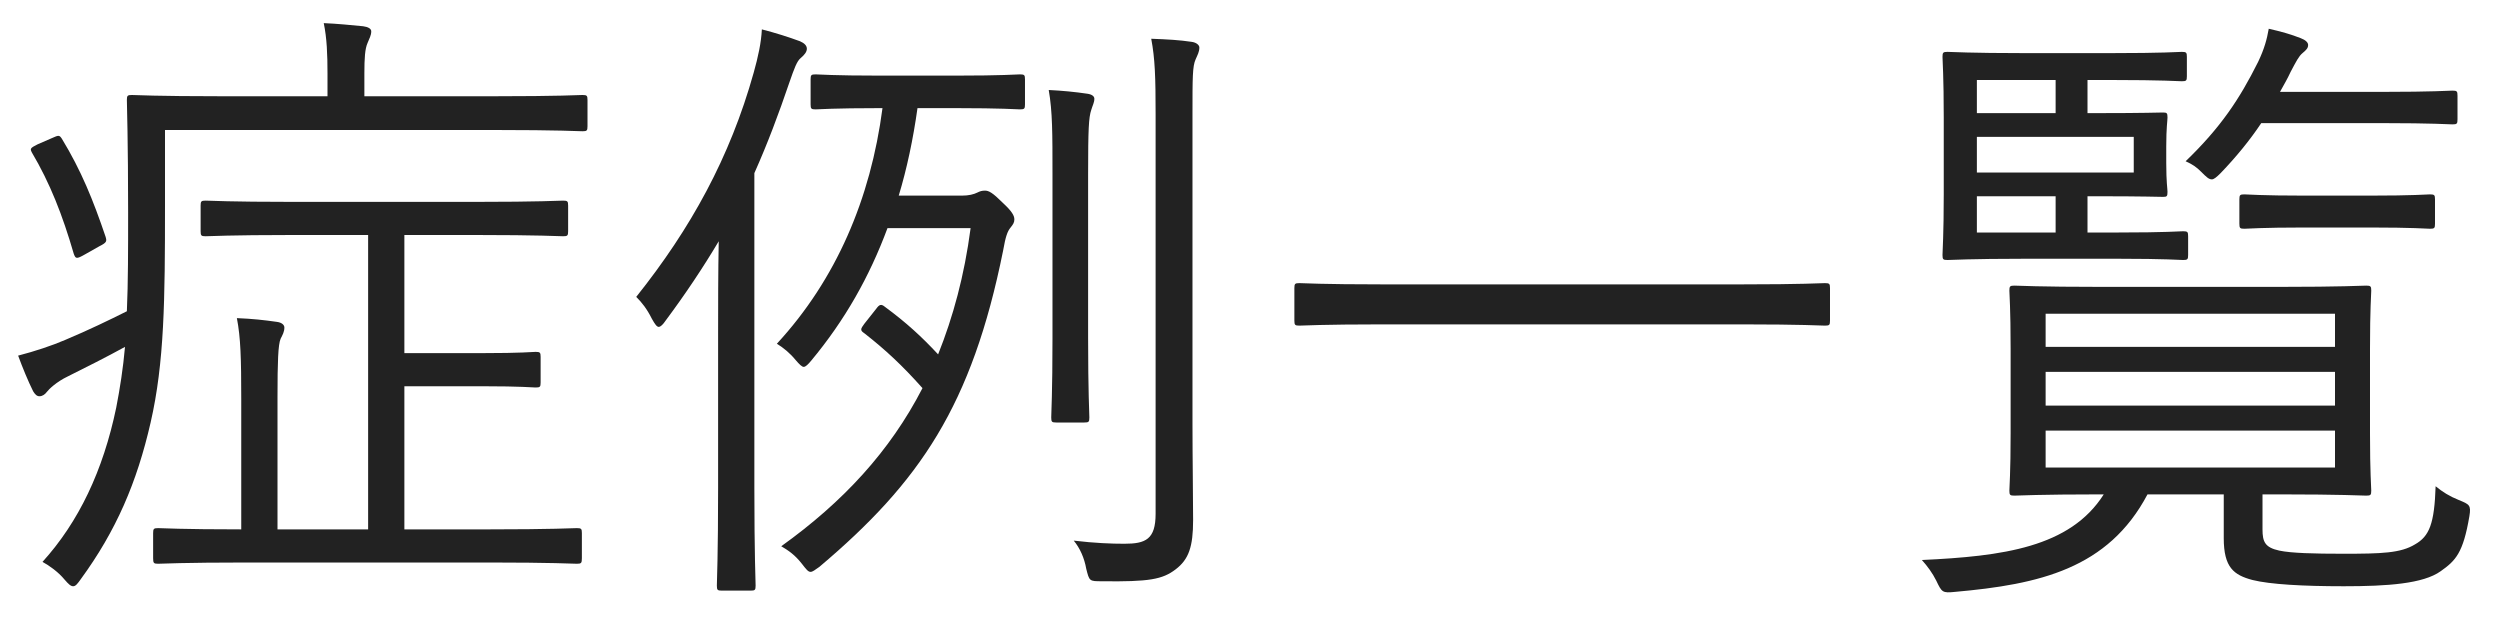
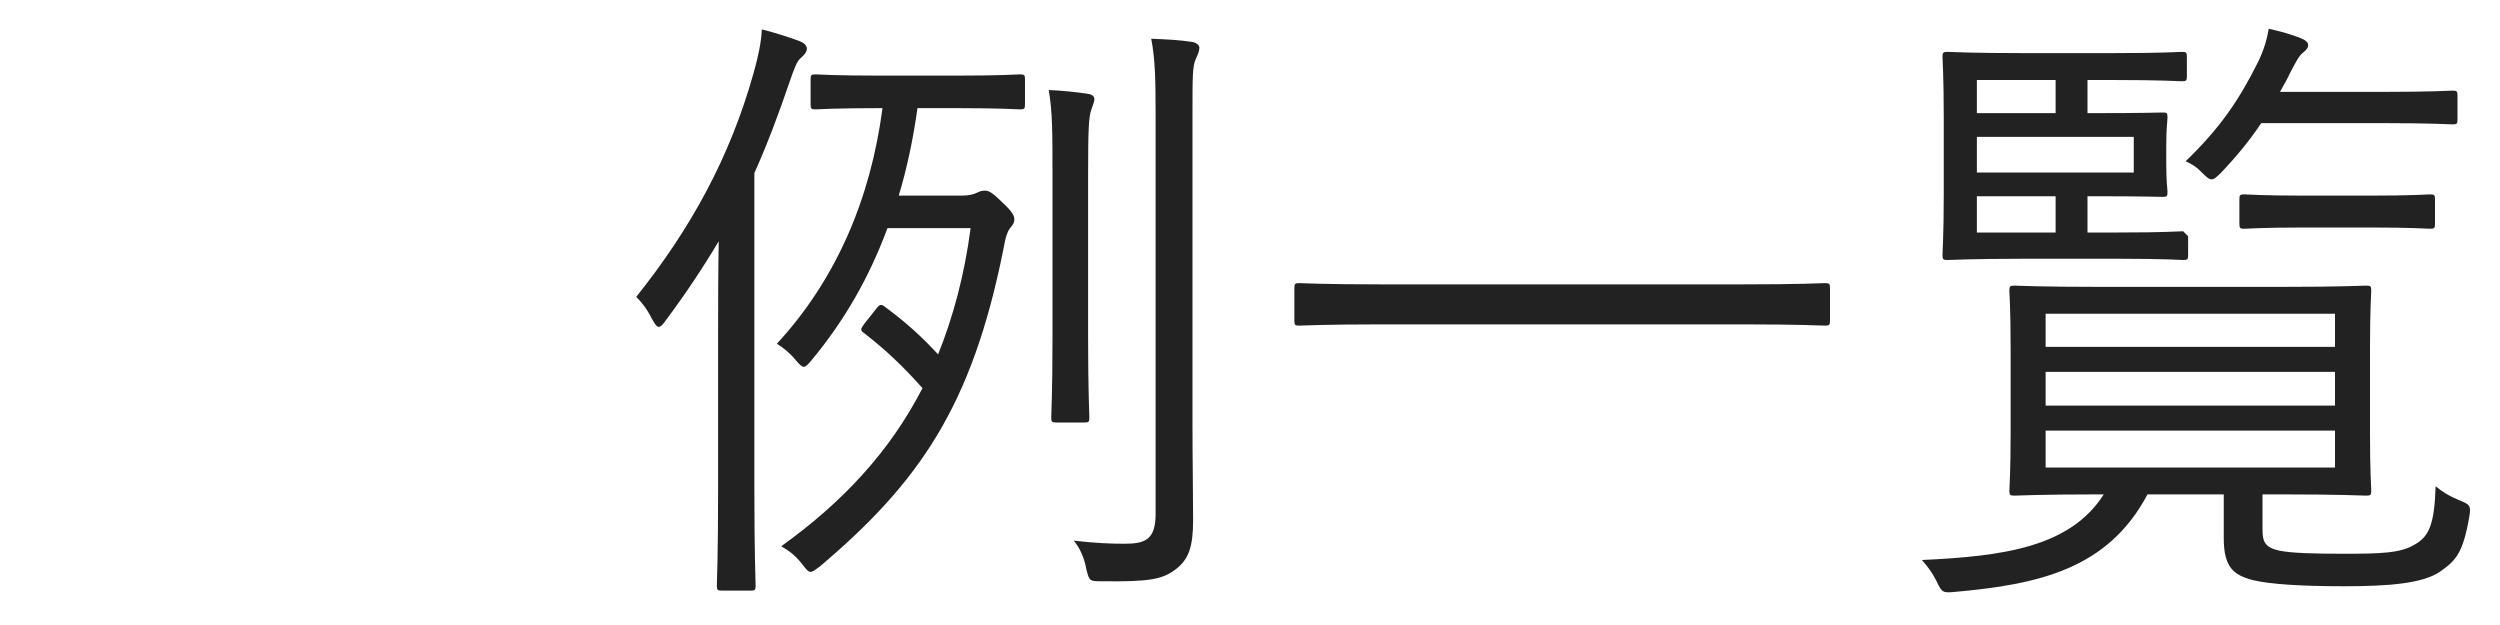
<svg xmlns="http://www.w3.org/2000/svg" width="160" height="40" viewBox="0 0 160 40" fill="none">
-   <path d="M144.8 31.64V33.88C144.8 34.68 144.96 35.04 145.88 35.24C146.64 35.4 148.08 35.44 149.96 35.44C152.44 35.44 153.64 35.4 154.56 34.84C155.48 34.32 155.8 33.52 155.88 31.12C156.32 31.48 156.76 31.76 157.36 32C158.04 32.28 158.16 32.32 158.04 33.04C157.64 35.4 157.16 35.88 156.2 36.56C155.08 37.36 152.8 37.52 150 37.52C147.4 37.52 145.28 37.4 144.16 37.12C142.96 36.8 142.32 36.32 142.32 34.44V31.64H137.44C134.92 36.4 130.52 37.4 125.12 37.88C124.32 37.96 124.28 37.92 123.92 37.16C123.68 36.68 123.36 36.24 123 35.84C128.16 35.6 132.48 35.04 134.64 31.64H134.44C130.52 31.64 129.12 31.72 128.92 31.72C128.64 31.72 128.6 31.68 128.6 31.4C128.6 31.16 128.68 30.28 128.68 27.72V22.32C128.68 19.72 128.6 18.84 128.6 18.6C128.6 18.32 128.64 18.28 128.92 18.28C129.12 18.28 130.52 18.36 134.44 18.36H145.92C149.84 18.36 151.2 18.28 151.44 18.28C151.72 18.28 151.76 18.32 151.76 18.6C151.76 18.84 151.68 19.72 151.68 22.32V27.72C151.68 30.28 151.76 31.16 151.76 31.4C151.76 31.68 151.72 31.72 151.44 31.72C151.2 31.72 149.84 31.64 145.92 31.64H144.8ZM149.44 29.92V27.56H130.92V29.92H149.44ZM149.44 25.96V23.8H130.92V25.96H149.44ZM149.44 22.2V20.08H130.92V22.2H149.44ZM140.04 15.12V16.32C140.04 16.6 140 16.64 139.72 16.64C139.52 16.64 138.6 16.56 135.6 16.56H129.52C126.16 16.56 124.84 16.64 124.64 16.64C124.36 16.64 124.32 16.6 124.32 16.32C124.32 16.08 124.4 15 124.4 12.44V7.52C124.4 4.92 124.32 3.84 124.32 3.64C124.32 3.36 124.36 3.32 124.64 3.32C124.84 3.32 126.16 3.4 129.52 3.4H135.12C138.44 3.4 139.44 3.32 139.64 3.32C139.92 3.32 139.96 3.36 139.96 3.64V4.88C139.96 5.16 139.92 5.2 139.64 5.2C139.44 5.2 138.44 5.12 135.12 5.12H133.6V7.24H134.32C137.2 7.24 138.2 7.2 138.44 7.2C138.68 7.2 138.72 7.24 138.72 7.52C138.72 7.72 138.64 8.16 138.64 9.36V10.44C138.64 11.68 138.72 12.08 138.72 12.28C138.72 12.56 138.68 12.6 138.44 12.6C138.2 12.6 137.16 12.56 134.28 12.56H133.6V14.88H135.6C138.6 14.88 139.52 14.8 139.72 14.8C140 14.8 140.04 14.84 140.04 15.12ZM136.56 11.04V8.76H126.52V11.04H136.56ZM131.56 14.88V12.56H126.52V14.88H131.56ZM131.56 7.24V5.12H126.52V7.24H131.56ZM157.28 6.12V7.64C157.28 7.92 157.24 7.96 156.96 7.96C156.72 7.96 155.72 7.88 152.48 7.88H144.72C144 8.96 143.12 10.04 142.12 11.08C141.84 11.36 141.68 11.48 141.56 11.48C141.36 11.48 141.2 11.32 140.88 11C140.56 10.68 140.32 10.52 139.88 10.32C142.12 8.16 143.32 6.36 144.52 3.96C144.92 3.12 145.08 2.52 145.2 1.84C145.92 2 146.64 2.2 147.24 2.44C147.56 2.56 147.72 2.72 147.72 2.88C147.72 3.08 147.6 3.2 147.36 3.4C147.12 3.6 146.96 3.92 146.6 4.6C146.4 5.04 146.16 5.44 145.92 5.88H152.48C155.72 5.88 156.72 5.8 156.96 5.8C157.24 5.8 157.28 5.84 157.28 6.12ZM155.84 12.76V14.32C155.84 14.6 155.8 14.64 155.52 14.64C155.32 14.64 154.48 14.56 151.64 14.56H147.52C144.72 14.56 143.84 14.64 143.64 14.64C143.36 14.64 143.32 14.6 143.32 14.32V12.76C143.32 12.48 143.36 12.44 143.64 12.44C143.84 12.44 144.72 12.52 147.52 12.52H151.64C154.48 12.52 155.32 12.44 155.52 12.44C155.8 12.44 155.84 12.48 155.84 12.76Z" fill="#222222" />
+   <path d="M144.8 31.64V33.88C144.8 34.68 144.96 35.04 145.88 35.24C146.64 35.4 148.08 35.44 149.96 35.44C152.44 35.44 153.64 35.4 154.56 34.84C155.48 34.32 155.8 33.52 155.88 31.12C156.32 31.48 156.76 31.76 157.36 32C158.04 32.28 158.16 32.32 158.04 33.04C157.64 35.4 157.16 35.88 156.2 36.56C155.08 37.36 152.8 37.52 150 37.52C147.4 37.52 145.28 37.4 144.16 37.12C142.96 36.8 142.32 36.32 142.32 34.44V31.64H137.44C134.92 36.4 130.52 37.4 125.12 37.88C124.32 37.96 124.28 37.92 123.92 37.16C123.68 36.68 123.36 36.24 123 35.84C128.16 35.6 132.48 35.04 134.64 31.64H134.44C130.52 31.64 129.12 31.72 128.92 31.72C128.64 31.72 128.6 31.68 128.6 31.4C128.6 31.16 128.68 30.28 128.68 27.72V22.32C128.68 19.72 128.6 18.84 128.6 18.6C128.6 18.32 128.64 18.28 128.92 18.28C129.12 18.28 130.52 18.36 134.44 18.36H145.92C149.84 18.36 151.2 18.28 151.44 18.28C151.72 18.28 151.76 18.32 151.76 18.6C151.76 18.84 151.68 19.72 151.68 22.32V27.72C151.68 30.28 151.76 31.16 151.76 31.4C151.76 31.68 151.72 31.72 151.44 31.72C151.2 31.72 149.84 31.64 145.92 31.64H144.8ZM149.44 29.92V27.56H130.92V29.92H149.44ZM149.44 25.96V23.8H130.92V25.96H149.44ZM149.44 22.2V20.08H130.92V22.2H149.44ZM140.04 15.12V16.32C140.04 16.6 140 16.64 139.72 16.64C139.52 16.64 138.6 16.56 135.6 16.56H129.52C126.16 16.56 124.84 16.64 124.64 16.64C124.36 16.64 124.32 16.6 124.32 16.32C124.32 16.08 124.4 15 124.4 12.44V7.52C124.4 4.92 124.32 3.84 124.32 3.64C124.32 3.36 124.36 3.32 124.64 3.32C124.84 3.32 126.16 3.4 129.52 3.4H135.12C138.44 3.4 139.44 3.32 139.64 3.32C139.92 3.32 139.96 3.36 139.96 3.64V4.88C139.96 5.16 139.92 5.2 139.64 5.2C139.44 5.2 138.44 5.12 135.12 5.12H133.6V7.24H134.32C137.2 7.24 138.2 7.2 138.44 7.2C138.68 7.2 138.72 7.24 138.72 7.52C138.72 7.72 138.64 8.16 138.64 9.36V10.44C138.64 11.68 138.72 12.08 138.72 12.28C138.72 12.56 138.68 12.6 138.44 12.6C138.2 12.6 137.16 12.56 134.28 12.56H133.6V14.88H135.6C138.6 14.88 139.52 14.8 139.72 14.8ZM136.56 11.04V8.76H126.52V11.04H136.56ZM131.56 14.88V12.56H126.52V14.88H131.56ZM131.56 7.24V5.12H126.52V7.24H131.56ZM157.28 6.12V7.64C157.28 7.92 157.24 7.96 156.96 7.96C156.72 7.96 155.72 7.88 152.48 7.88H144.72C144 8.96 143.12 10.04 142.12 11.08C141.84 11.36 141.68 11.48 141.56 11.48C141.36 11.48 141.2 11.32 140.88 11C140.56 10.68 140.32 10.52 139.88 10.32C142.12 8.16 143.32 6.36 144.52 3.96C144.92 3.12 145.08 2.52 145.2 1.84C145.92 2 146.64 2.2 147.24 2.44C147.56 2.56 147.72 2.72 147.72 2.88C147.72 3.08 147.6 3.2 147.36 3.4C147.12 3.6 146.96 3.92 146.6 4.6C146.4 5.04 146.16 5.44 145.92 5.88H152.48C155.72 5.88 156.72 5.8 156.96 5.8C157.24 5.8 157.28 5.84 157.28 6.12ZM155.84 12.76V14.32C155.84 14.6 155.8 14.64 155.52 14.64C155.32 14.64 154.48 14.56 151.64 14.56H147.52C144.72 14.56 143.84 14.64 143.64 14.64C143.36 14.64 143.32 14.6 143.32 14.32V12.76C143.32 12.48 143.36 12.44 143.64 12.44C143.84 12.44 144.72 12.52 147.52 12.52H151.64C154.48 12.52 155.32 12.44 155.52 12.44C155.8 12.44 155.84 12.48 155.84 12.76Z" fill="#222222" />
  <path d="M117.12 18.44V20.52C117.12 20.8 117.08 20.84 116.8 20.84C116.6 20.84 115.32 20.76 111.52 20.76H88.44C84.64 20.76 83.36 20.84 83.16 20.84C82.88 20.84 82.84 20.8 82.84 20.52V18.44C82.84 18.16 82.88 18.12 83.16 18.12C83.36 18.12 84.64 18.2 88.44 18.2H111.52C115.32 18.2 116.6 18.12 116.8 18.12C117.08 18.12 117.12 18.16 117.12 18.44Z" fill="#222222" />
  <path d="M65.599 5.08V6.68C65.599 6.96 65.559 7 65.279 7C65.079 7 64.159 6.92 61.119 6.92H58.719C58.439 8.92 58.039 10.8 57.519 12.52H61.559C61.999 12.52 62.319 12.44 62.559 12.32C62.719 12.24 62.839 12.2 63.039 12.2C63.279 12.2 63.519 12.32 64.199 13C64.759 13.52 64.919 13.8 64.919 14.04C64.919 14.24 64.839 14.36 64.679 14.56C64.479 14.8 64.359 15.12 64.199 16.04C62.199 25.96 58.879 30.84 52.439 36.28C52.159 36.48 51.999 36.6 51.879 36.6C51.719 36.6 51.599 36.44 51.319 36.08C50.879 35.52 50.479 35.24 49.999 34.96C53.959 32.12 56.959 28.88 59.039 24.84C57.719 23.36 56.679 22.4 55.359 21.36C55.199 21.24 55.119 21.2 55.119 21.08C55.119 21 55.199 20.88 55.319 20.72L56.079 19.76C56.279 19.48 56.399 19.44 56.639 19.64C57.999 20.64 58.999 21.56 60.039 22.68C60.999 20.28 61.719 17.64 62.119 14.6H56.799C55.639 17.72 54.079 20.48 51.919 23.08C51.719 23.32 51.559 23.48 51.439 23.48C51.319 23.48 51.159 23.32 50.919 23.04C50.559 22.6 50.119 22.24 49.719 22C53.519 17.88 55.719 12.72 56.479 6.92H56.359C53.319 6.92 52.399 7 52.199 7C51.919 7 51.879 6.96 51.879 6.68V5.08C51.879 4.8 51.919 4.76 52.199 4.76C52.399 4.76 53.319 4.84 56.359 4.84H61.119C64.159 4.84 65.079 4.76 65.279 4.76C65.559 4.76 65.599 4.8 65.599 5.08ZM45.959 31.2V21.24C45.959 19.72 45.959 17.4 45.999 15.44C44.999 17.12 43.879 18.8 42.599 20.52C42.439 20.76 42.279 20.92 42.159 20.92C42.039 20.92 41.919 20.76 41.719 20.4C41.399 19.76 41.079 19.36 40.719 19C44.199 14.64 46.719 10.08 48.239 4.64C48.519 3.64 48.719 2.72 48.759 1.88C49.679 2.12 50.439 2.36 51.199 2.64C51.479 2.76 51.639 2.92 51.639 3.12C51.639 3.32 51.479 3.52 51.239 3.72C50.999 3.92 50.839 4.36 50.519 5.28C49.839 7.28 49.119 9.2 48.279 11.08V31.2C48.279 35.48 48.359 37.28 48.359 37.48C48.359 37.76 48.319 37.8 48.039 37.8H46.199C45.919 37.8 45.879 37.76 45.879 37.48C45.879 37.28 45.959 35.48 45.959 31.2ZM73.959 32.88V7.32C73.959 4.92 73.919 3.76 73.679 2.48C74.759 2.52 75.479 2.56 76.279 2.68C76.559 2.72 76.759 2.88 76.759 3.04C76.759 3.32 76.639 3.52 76.519 3.8C76.319 4.24 76.319 4.96 76.319 7.28V27.16C76.319 29.36 76.359 31.76 76.359 33.28C76.359 35 76.079 35.8 75.239 36.44C74.399 37.08 73.559 37.24 70.519 37.2C69.719 37.2 69.719 37.2 69.519 36.4C69.399 35.72 69.119 35.08 68.719 34.6C70.079 34.76 71.119 34.8 71.959 34.8C73.319 34.8 73.959 34.52 73.959 32.88ZM67.359 21.64V11.24C67.359 8.48 67.359 7.16 67.119 5.76C67.959 5.8 68.799 5.88 69.599 6C69.879 6.04 70.039 6.16 70.039 6.32C70.039 6.56 69.919 6.76 69.839 7.04C69.679 7.52 69.639 8.24 69.639 11.16V21.64C69.639 25.08 69.719 26.48 69.719 26.72C69.719 27 69.679 27.04 69.399 27.04H67.599C67.319 27.04 67.279 27 67.279 26.72C67.279 26.48 67.359 25.08 67.359 21.64Z" fill="#222222" />
-   <path d="M37.24 34.12V35.72C37.24 36.04 37.2 36.08 36.92 36.08C36.72 36.08 35.32 36 31.28 36H15.8C11.72 36 10.32 36.08 10.12 36.08C9.84 36.08 9.8 36.04 9.8 35.72V34.12C9.8 33.84 9.84 33.8 10.12 33.8C10.32 33.8 11.64 33.88 15.44 33.88V25.56C15.44 22.92 15.4 21.6 15.16 20.36C16.16 20.4 16.88 20.48 17.72 20.6C18.04 20.64 18.2 20.8 18.2 20.96C18.2 21.24 18.08 21.44 17.96 21.68C17.8 22.04 17.76 23.16 17.76 25.4V33.88H23.56V15.04H18.68C14.72 15.04 13.4 15.12 13.16 15.12C12.88 15.12 12.84 15.08 12.84 14.8V13.16C12.84 12.88 12.88 12.84 13.16 12.84C13.4 12.84 14.72 12.92 18.68 12.92H30.48C34.48 12.92 35.84 12.84 36.04 12.84C36.32 12.84 36.36 12.88 36.36 13.16V14.8C36.36 15.08 36.32 15.12 36.04 15.12C35.84 15.12 34.48 15.04 30.48 15.04H25.88V22.6H30.88C33.4 22.6 34.08 22.52 34.28 22.52C34.56 22.52 34.6 22.56 34.6 22.84V24.48C34.6 24.76 34.56 24.8 34.28 24.8C34.08 24.8 33.4 24.72 30.88 24.72H25.88V33.88H31.28C35.32 33.88 36.72 33.8 36.92 33.8C37.2 33.8 37.24 33.84 37.24 34.12ZM37.6 6.4V8.08C37.6 8.36 37.56 8.4 37.28 8.4C37.08 8.4 35.76 8.32 31.68 8.32H10.56V13.2C10.56 19.2 10.52 23.2 9.64 27.04C8.76 30.88 7.44 33.96 5.16 37.08C4.96 37.36 4.84 37.52 4.68 37.52C4.52 37.52 4.36 37.36 4.12 37.08C3.72 36.6 3.16 36.2 2.72 35.96C5.04 33.4 6.6 30.12 7.44 26.08C7.68 24.84 7.88 23.56 8 22.2C6.76 22.88 5.56 23.48 4.36 24.08C3.6 24.44 3.12 24.92 3 25.08C2.88 25.24 2.72 25.36 2.52 25.36C2.36 25.36 2.24 25.24 2.12 25.04C1.8 24.4 1.44 23.52 1.16 22.76C2.24 22.48 3.32 22.12 4.16 21.76C5.68 21.12 7 20.48 8.12 19.92C8.2 18.04 8.2 16 8.2 13.6C8.2 9.12 8.12 6.6 8.12 6.4C8.12 6.12 8.16 6.08 8.44 6.08C8.64 6.08 10.04 6.16 14.12 6.16H20.96V4.72C20.96 3.48 20.92 2.44 20.72 1.48C21.64 1.52 22.4 1.6 23.24 1.68C23.56 1.72 23.76 1.84 23.76 2C23.76 2.28 23.64 2.44 23.52 2.76C23.36 3.12 23.32 3.72 23.32 4.68V6.16H31.68C35.76 6.16 37.08 6.08 37.28 6.08C37.56 6.08 37.6 6.12 37.6 6.4ZM2.4 9.24L3.32 8.84C3.76 8.64 3.8 8.64 3.96 8.88C5.2 10.92 5.96 12.8 6.76 15.16C6.84 15.44 6.84 15.52 6.36 15.76L5.44 16.28C4.88 16.6 4.84 16.56 4.72 16.24C4 13.76 3.2 11.72 2.04 9.76C1.92 9.52 1.92 9.48 2.4 9.24Z" fill="#222222" />
</svg>